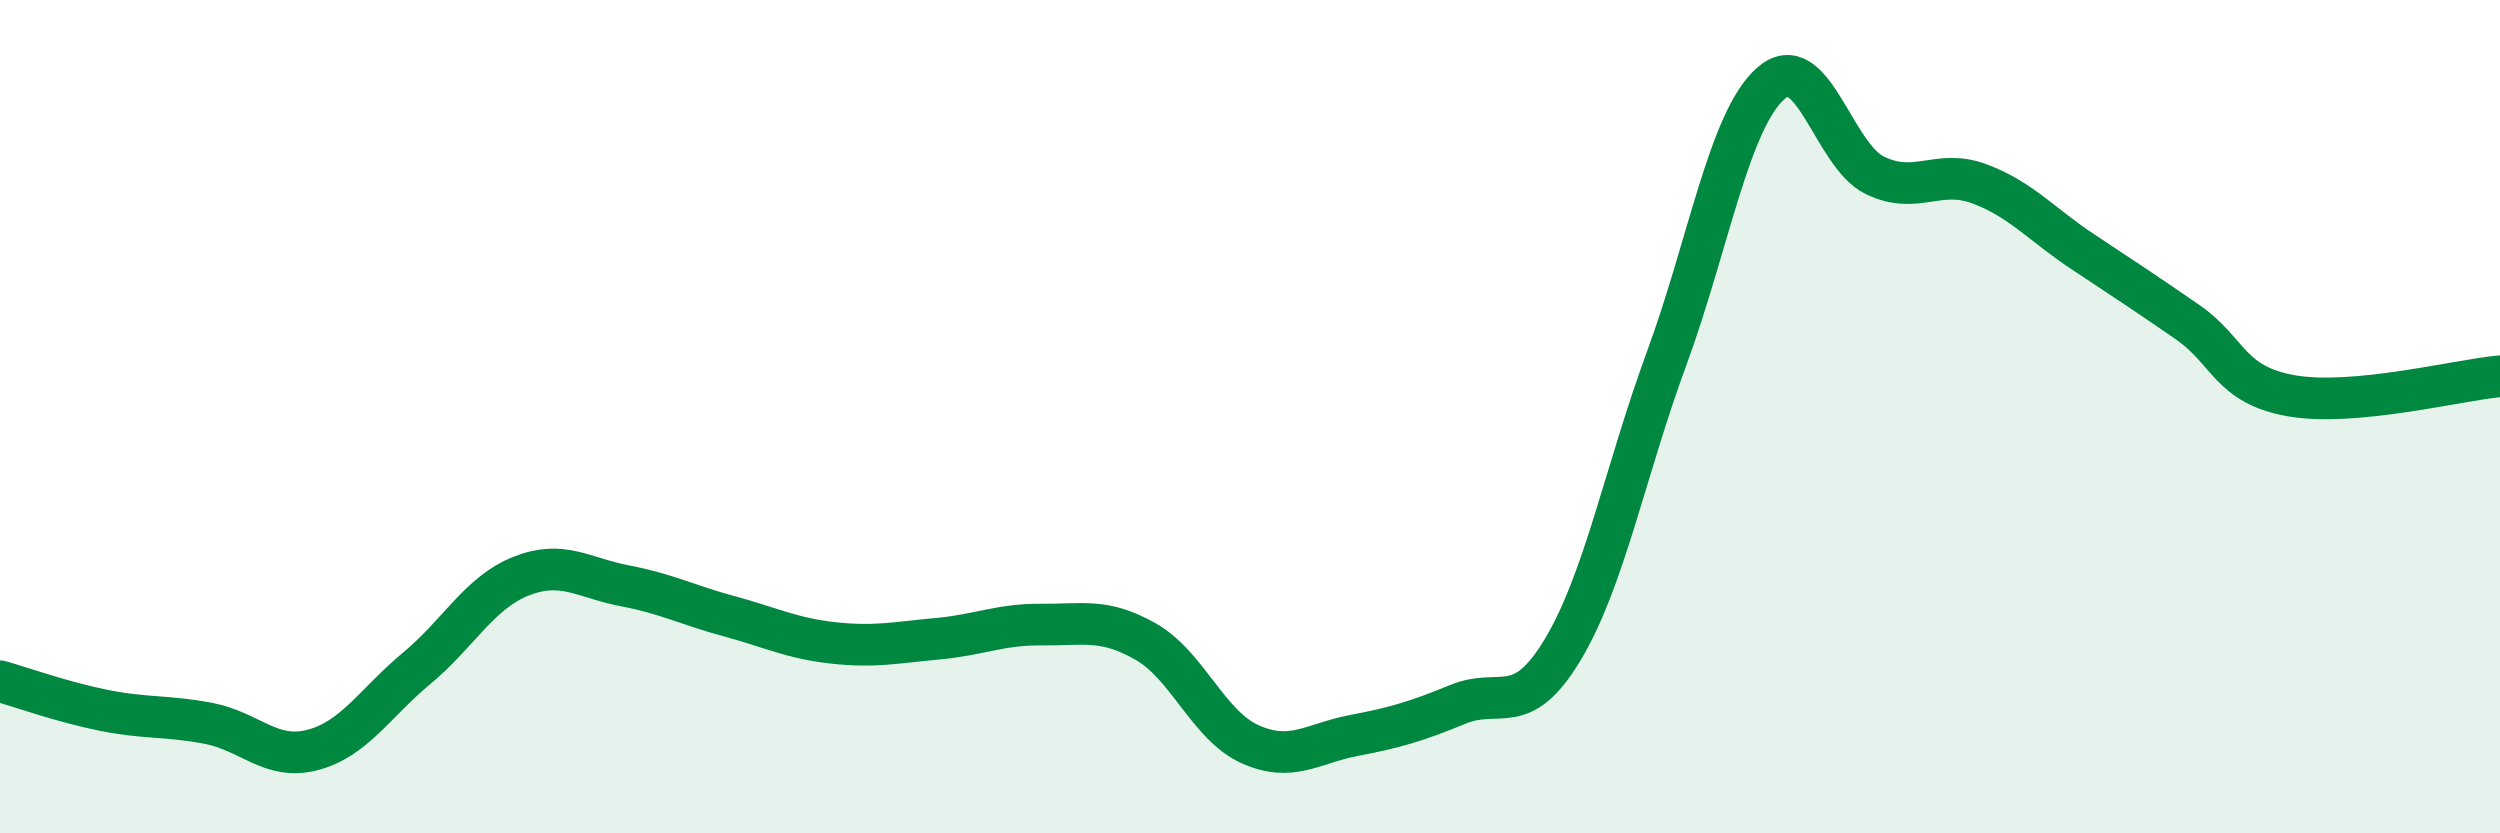
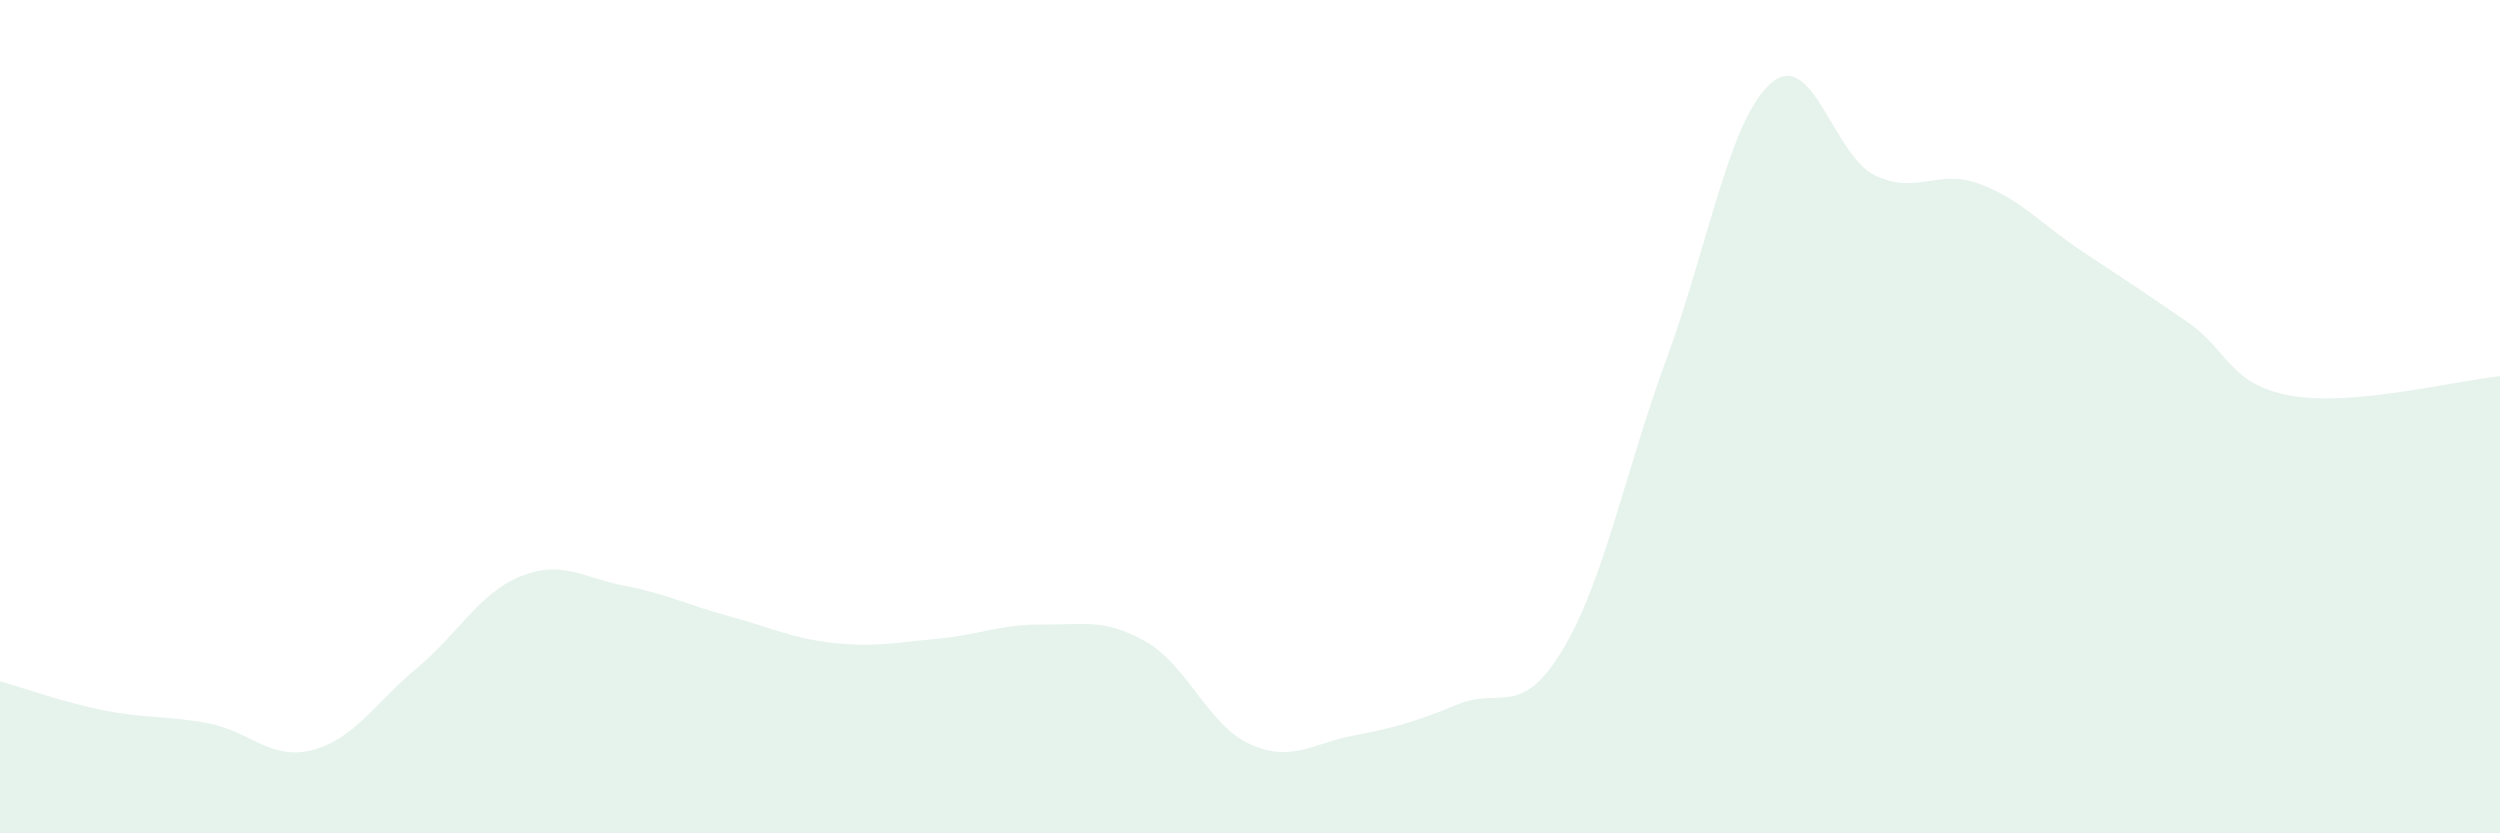
<svg xmlns="http://www.w3.org/2000/svg" width="60" height="20" viewBox="0 0 60 20">
  <path d="M 0,16.35 C 0.5,16.49 1.5,16.85 2.5,17.05 C 3.5,17.25 4,17.17 5,17.36 C 6,17.55 6.5,18.26 7.5,18 C 8.5,17.74 9,16.87 10,16.04 C 11,15.21 11.5,14.23 12.5,13.83 C 13.5,13.43 14,13.87 15,14.06 C 16,14.25 16.5,14.52 17.5,14.79 C 18.5,15.06 19,15.32 20,15.43 C 21,15.54 21.5,15.42 22.5,15.33 C 23.5,15.24 24,14.98 25,14.99 C 26,15 26.5,14.83 27.5,15.4 C 28.5,15.97 29,17.41 30,17.86 C 31,18.31 31.5,17.84 32.5,17.65 C 33.5,17.46 34,17.31 35,16.9 C 36,16.49 36.5,17.26 37.5,15.6 C 38.5,13.94 39,11.32 40,8.6 C 41,5.88 41.5,2.88 42.5,2 C 43.5,1.12 44,3.73 45,4.21 C 46,4.69 46.5,4.04 47.5,4.41 C 48.5,4.78 49,5.39 50,6.05 C 51,6.71 51.5,7.04 52.5,7.73 C 53.5,8.42 53.5,9.24 55,9.5 C 56.5,9.76 59,9.12 60,9.03L60 20L0 20Z" fill="#008740" opacity="0.1" stroke-linecap="round" stroke-linejoin="round" />
-   <path d="M 0,16.35 C 0.5,16.49 1.5,16.85 2.5,17.05 C 3.5,17.25 4,17.17 5,17.36 C 6,17.55 6.5,18.26 7.5,18 C 8.5,17.74 9,16.87 10,16.04 C 11,15.21 11.5,14.23 12.5,13.83 C 13.5,13.43 14,13.87 15,14.06 C 16,14.25 16.5,14.52 17.5,14.79 C 18.5,15.06 19,15.32 20,15.43 C 21,15.54 21.5,15.42 22.5,15.33 C 23.5,15.24 24,14.98 25,14.99 C 26,15 26.5,14.83 27.5,15.4 C 28.5,15.97 29,17.41 30,17.86 C 31,18.31 31.5,17.84 32.5,17.65 C 33.5,17.46 34,17.31 35,16.9 C 36,16.49 36.5,17.26 37.5,15.6 C 38.5,13.94 39,11.32 40,8.6 C 41,5.88 41.5,2.88 42.5,2 C 43.5,1.12 44,3.73 45,4.21 C 46,4.69 46.5,4.04 47.5,4.41 C 48.5,4.78 49,5.39 50,6.05 C 51,6.71 51.5,7.04 52.5,7.73 C 53.5,8.42 53.5,9.24 55,9.5 C 56.5,9.76 59,9.12 60,9.03" stroke="#008740" stroke-width="1" fill="none" stroke-linecap="round" stroke-linejoin="round" />
</svg>